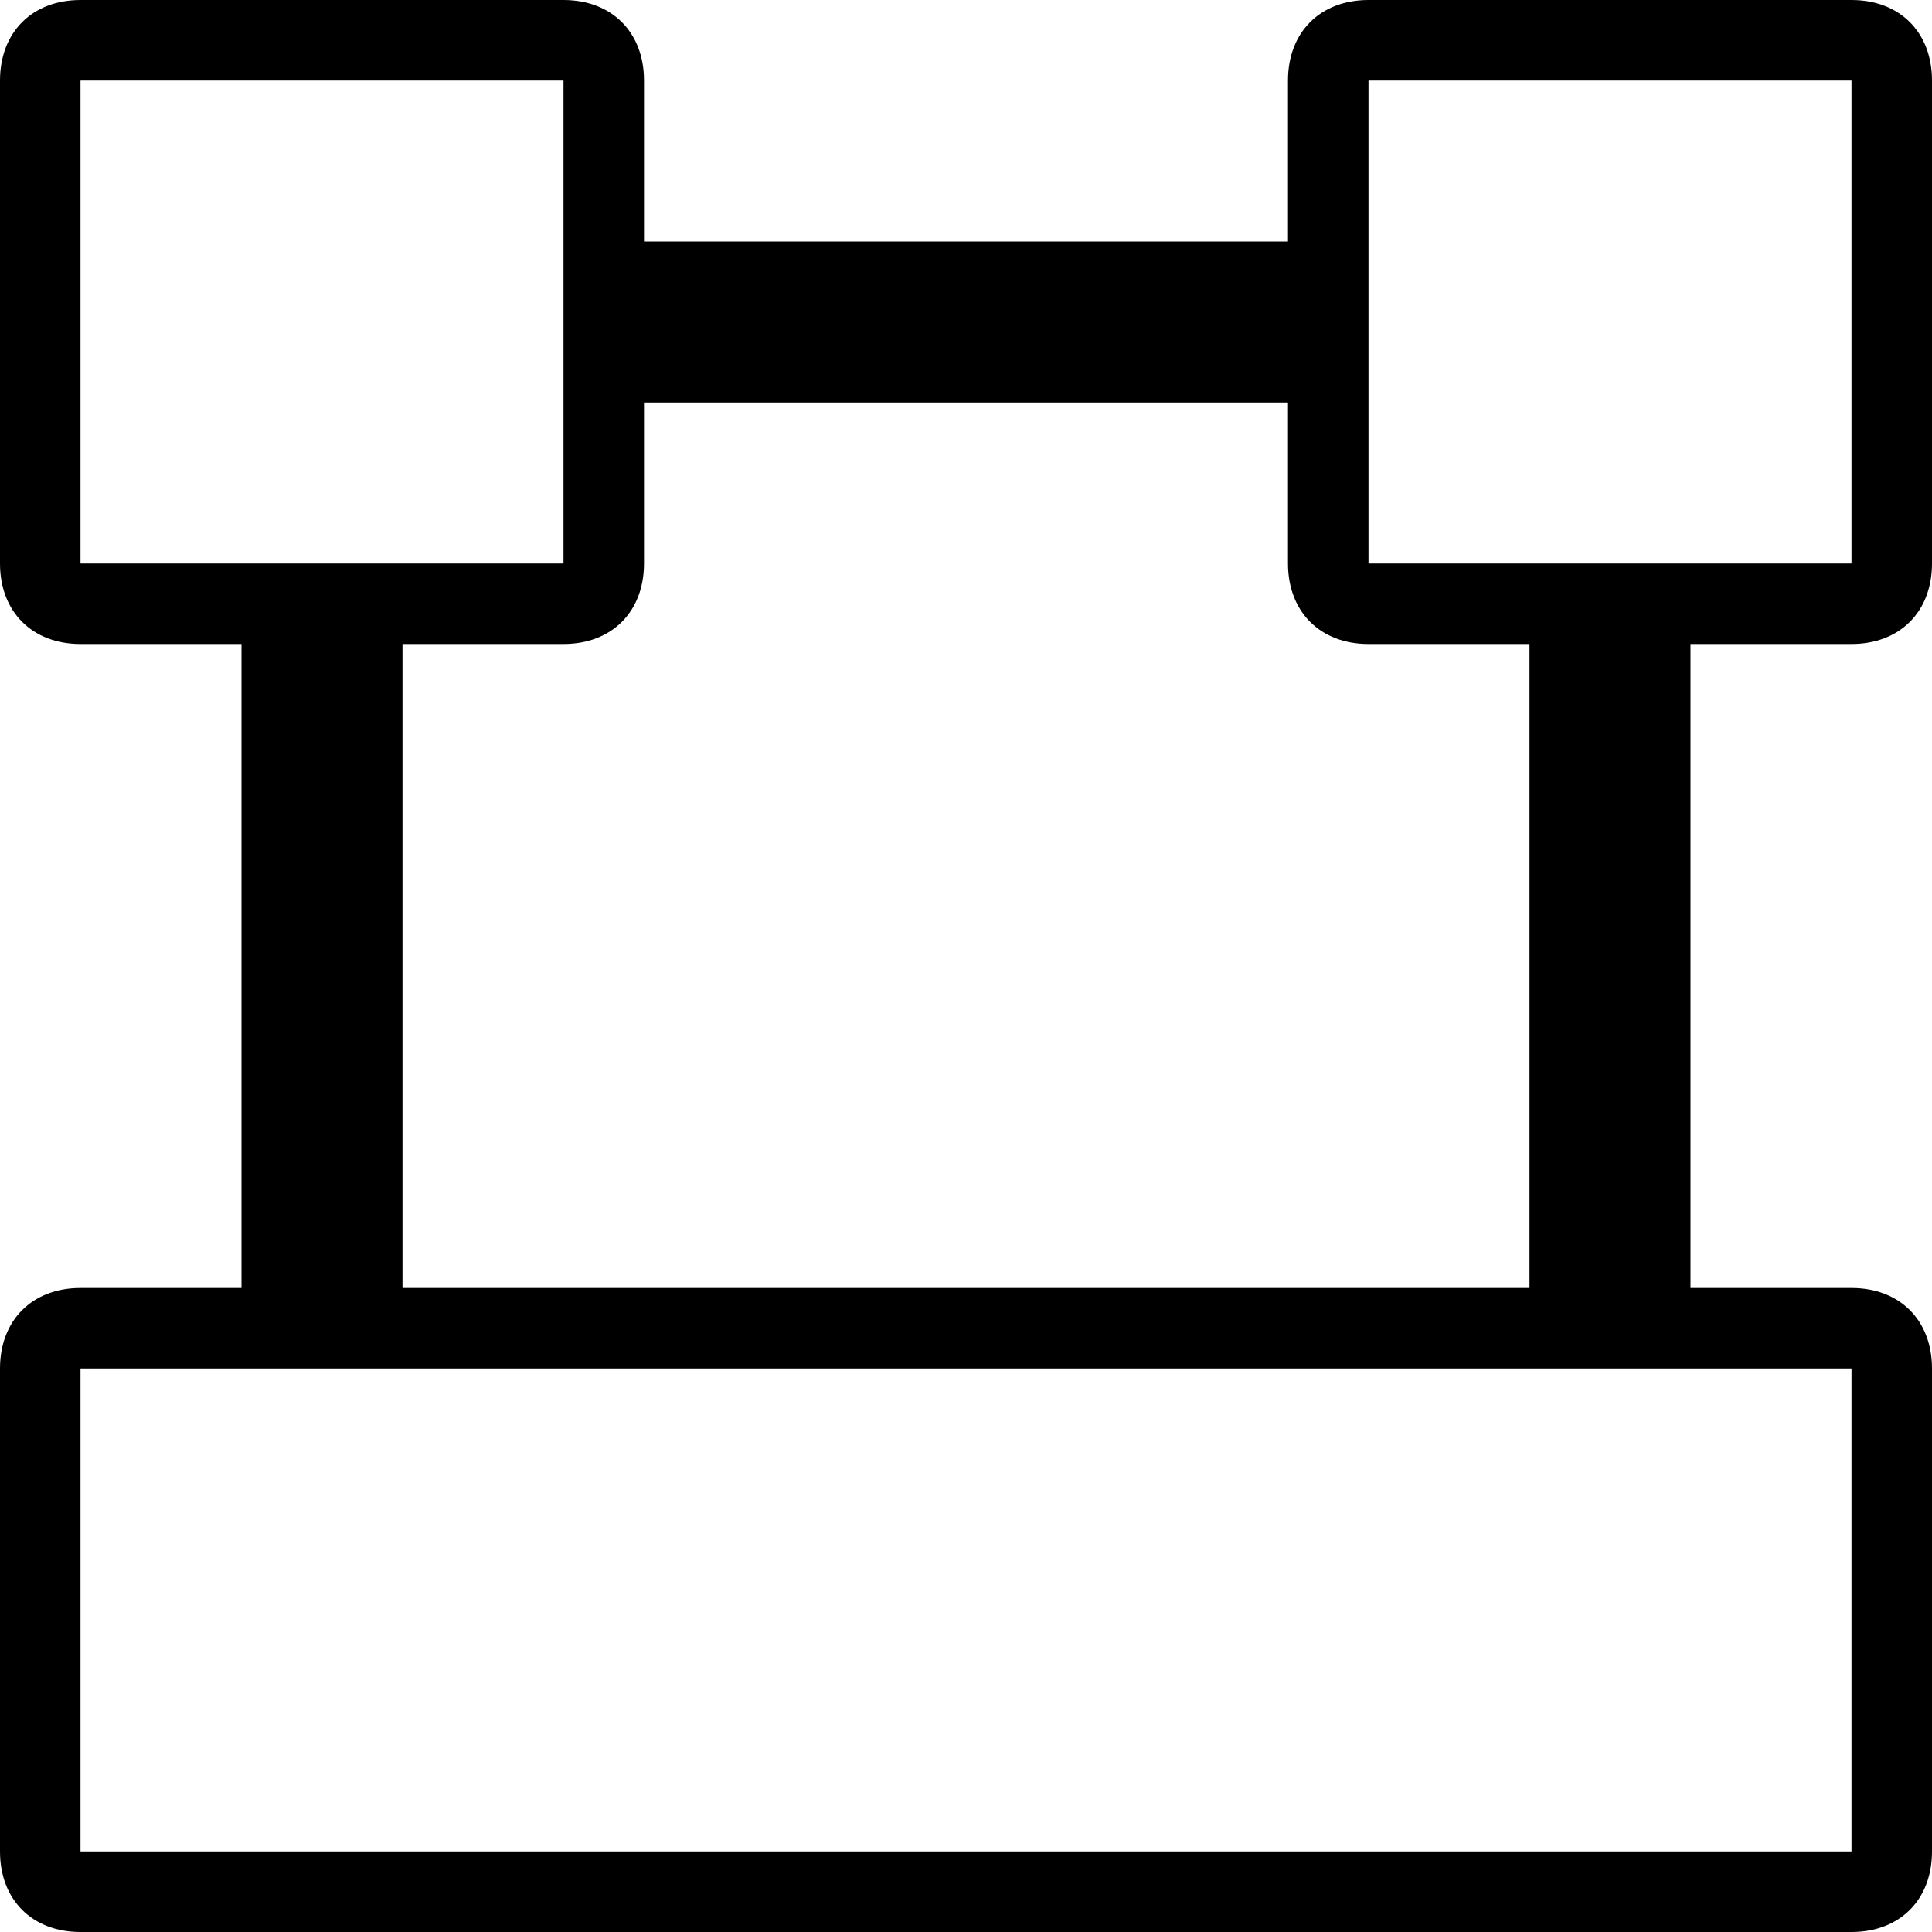
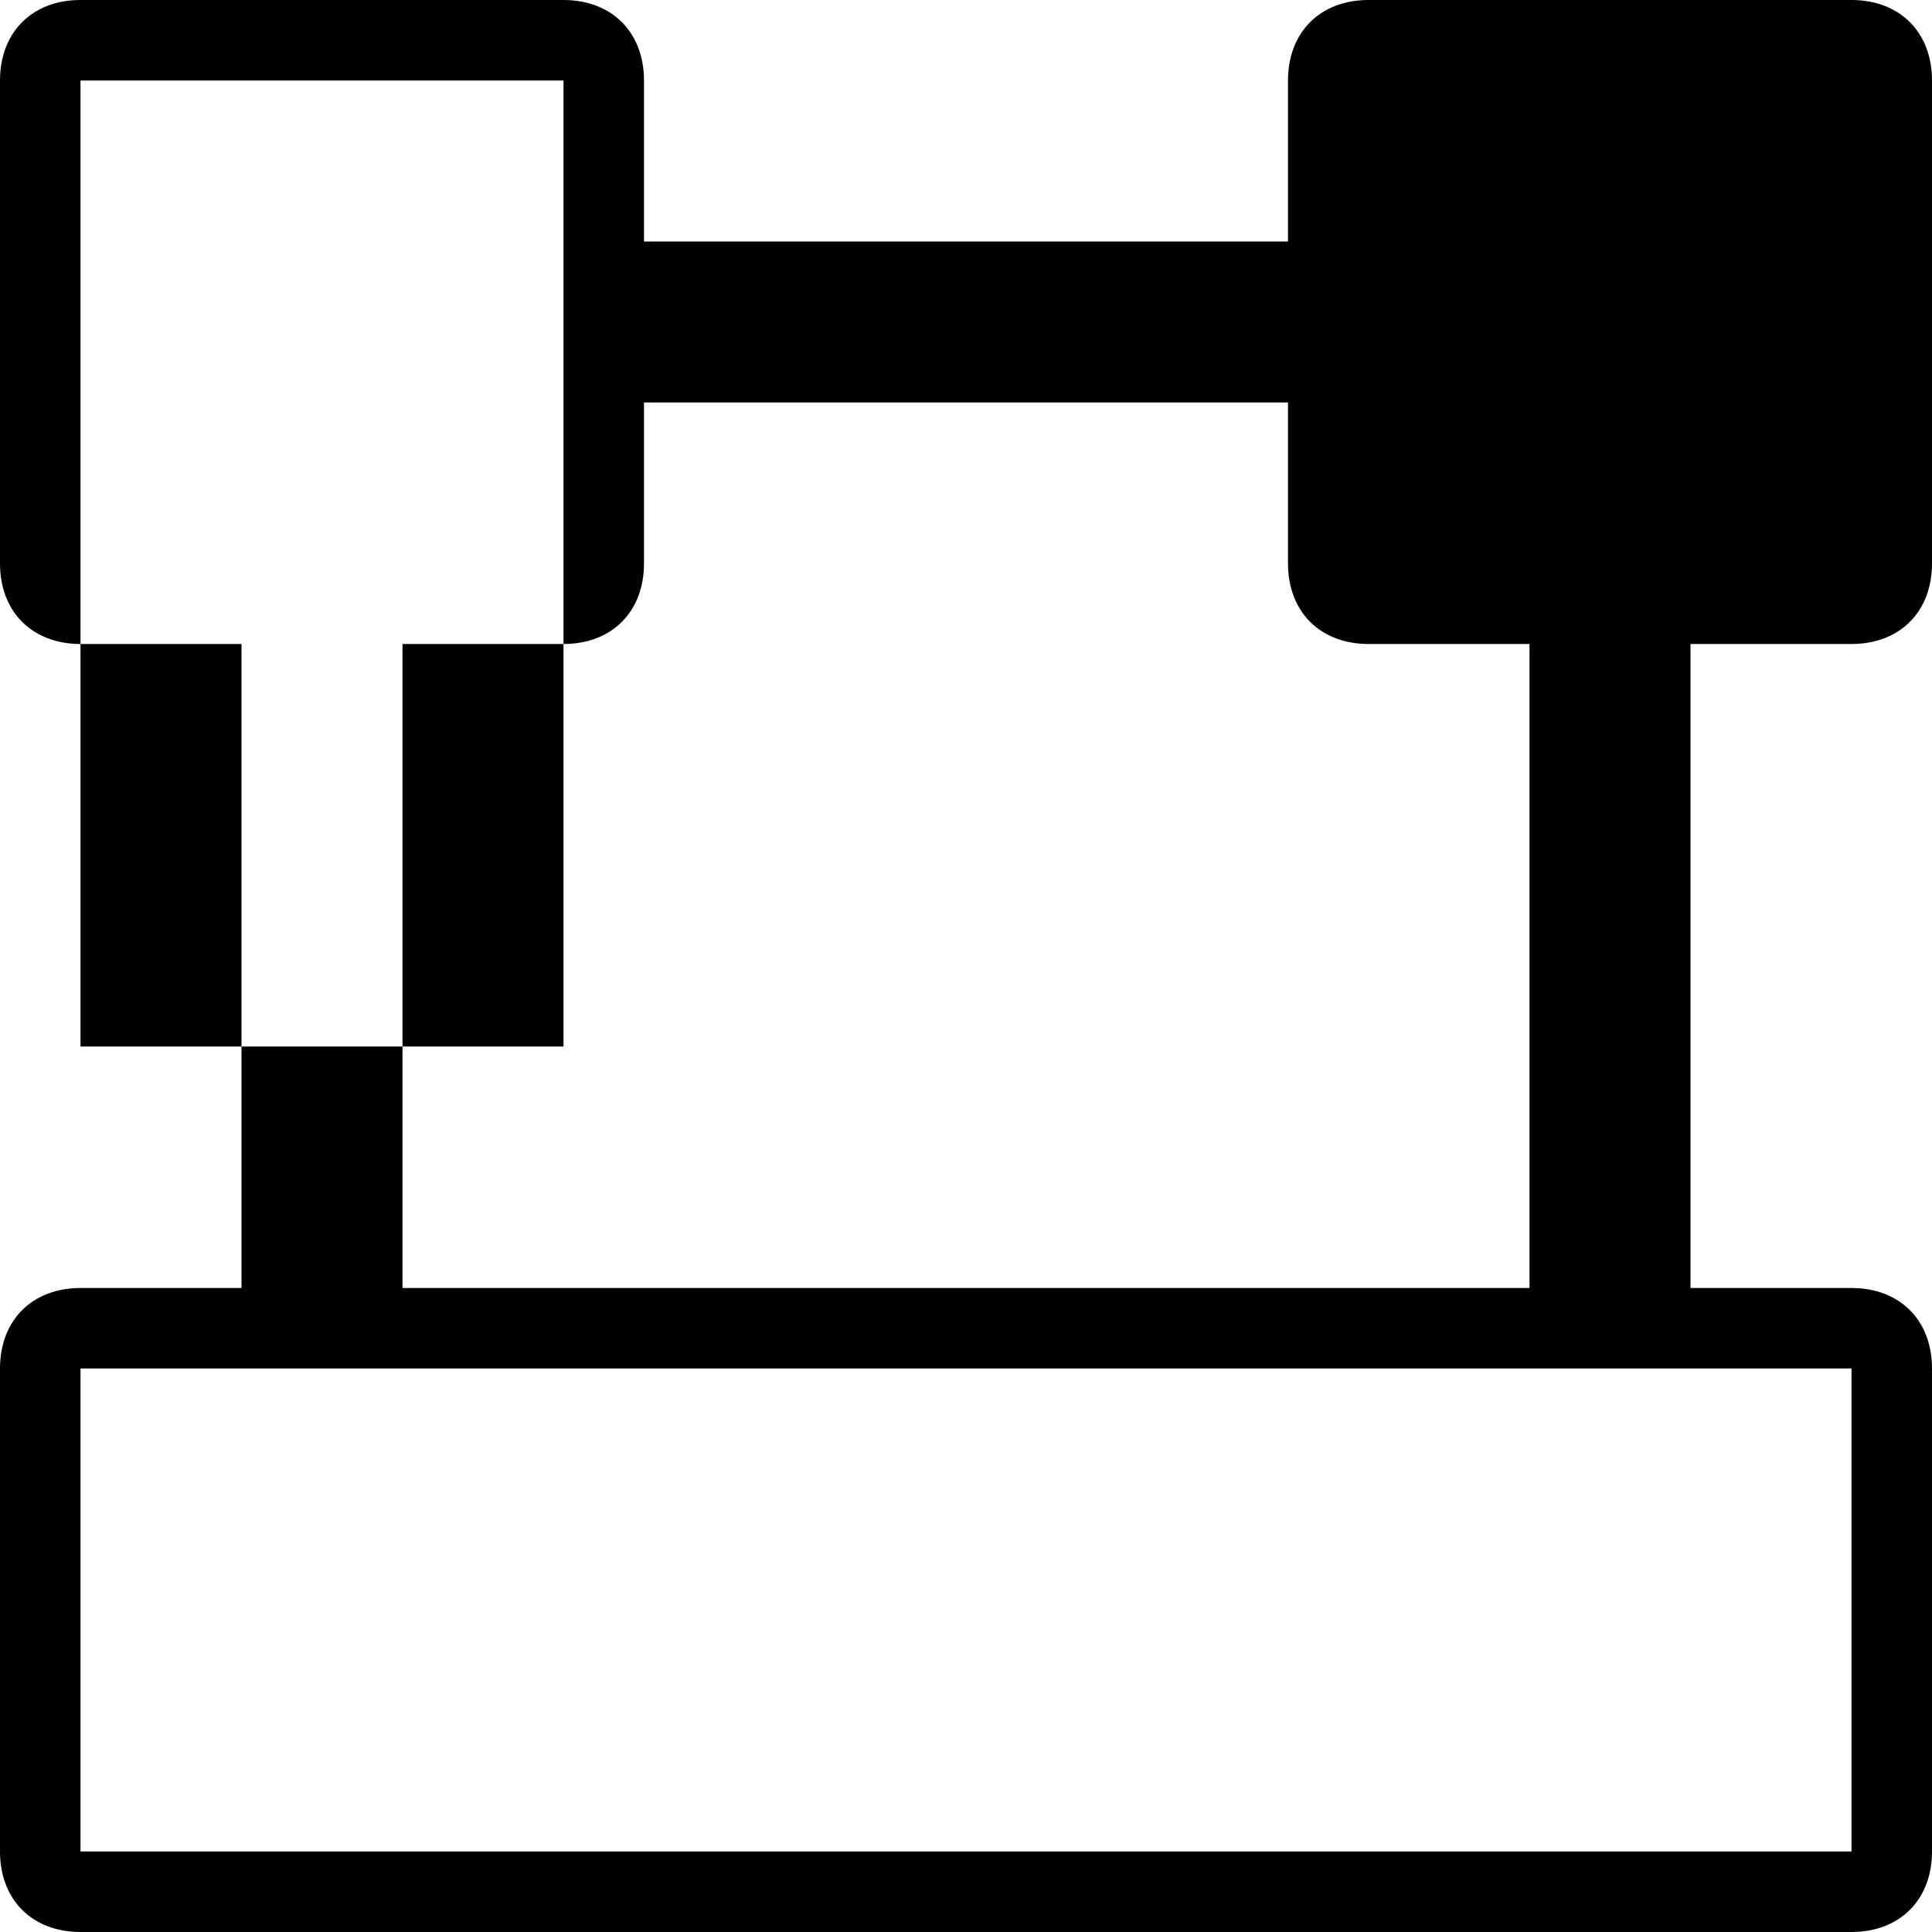
<svg xmlns="http://www.w3.org/2000/svg" enable-background="new 0 0 24 24" height="24px" id="Layer_1" version="1.1" viewBox="0 0 24 24" width="24px" xml:space="preserve">
-   <path d="M8,1c0-0.6-0.4-1-1-1H1C0.4,0,0,0.4,0,1v6c0,0.6,0.4,1,1,1h2v8H1c-0.6,0-1,0.4-1,1v6c0,0.6,0.4,1,1,1h22c0.6,0,1-0.4,1-1v-6  c0-0.6-0.4-1-1-1h-2V8h2c0.6,0,1-0.4,1-1V1c0-0.6-0.4-1-1-1h-6c-0.6,0-1,0.4-1,1v2H8V1z M23,17v6H1v-6H23z M1,7V1h6v6H1z M17,1h6v6  h-6V1z M16,5v2c0,0.6,0.4,1,1,1h2v8H5V8h2c0.6,0,1-0.4,1-1V5H16z" />
+   <path d="M8,1c0-0.6-0.4-1-1-1H1C0.4,0,0,0.4,0,1v6c0,0.6,0.4,1,1,1h2v8H1c-0.6,0-1,0.4-1,1v6c0,0.6,0.4,1,1,1h22c0.6,0,1-0.4,1-1v-6  c0-0.6-0.4-1-1-1h-2V8h2c0.6,0,1-0.4,1-1V1c0-0.6-0.4-1-1-1h-6c-0.6,0-1,0.4-1,1v2H8V1z M23,17v6H1v-6H23z M1,7V1h6v6H1z h6v6  h-6V1z M16,5v2c0,0.6,0.4,1,1,1h2v8H5V8h2c0.6,0,1-0.4,1-1V5H16z" />
</svg>